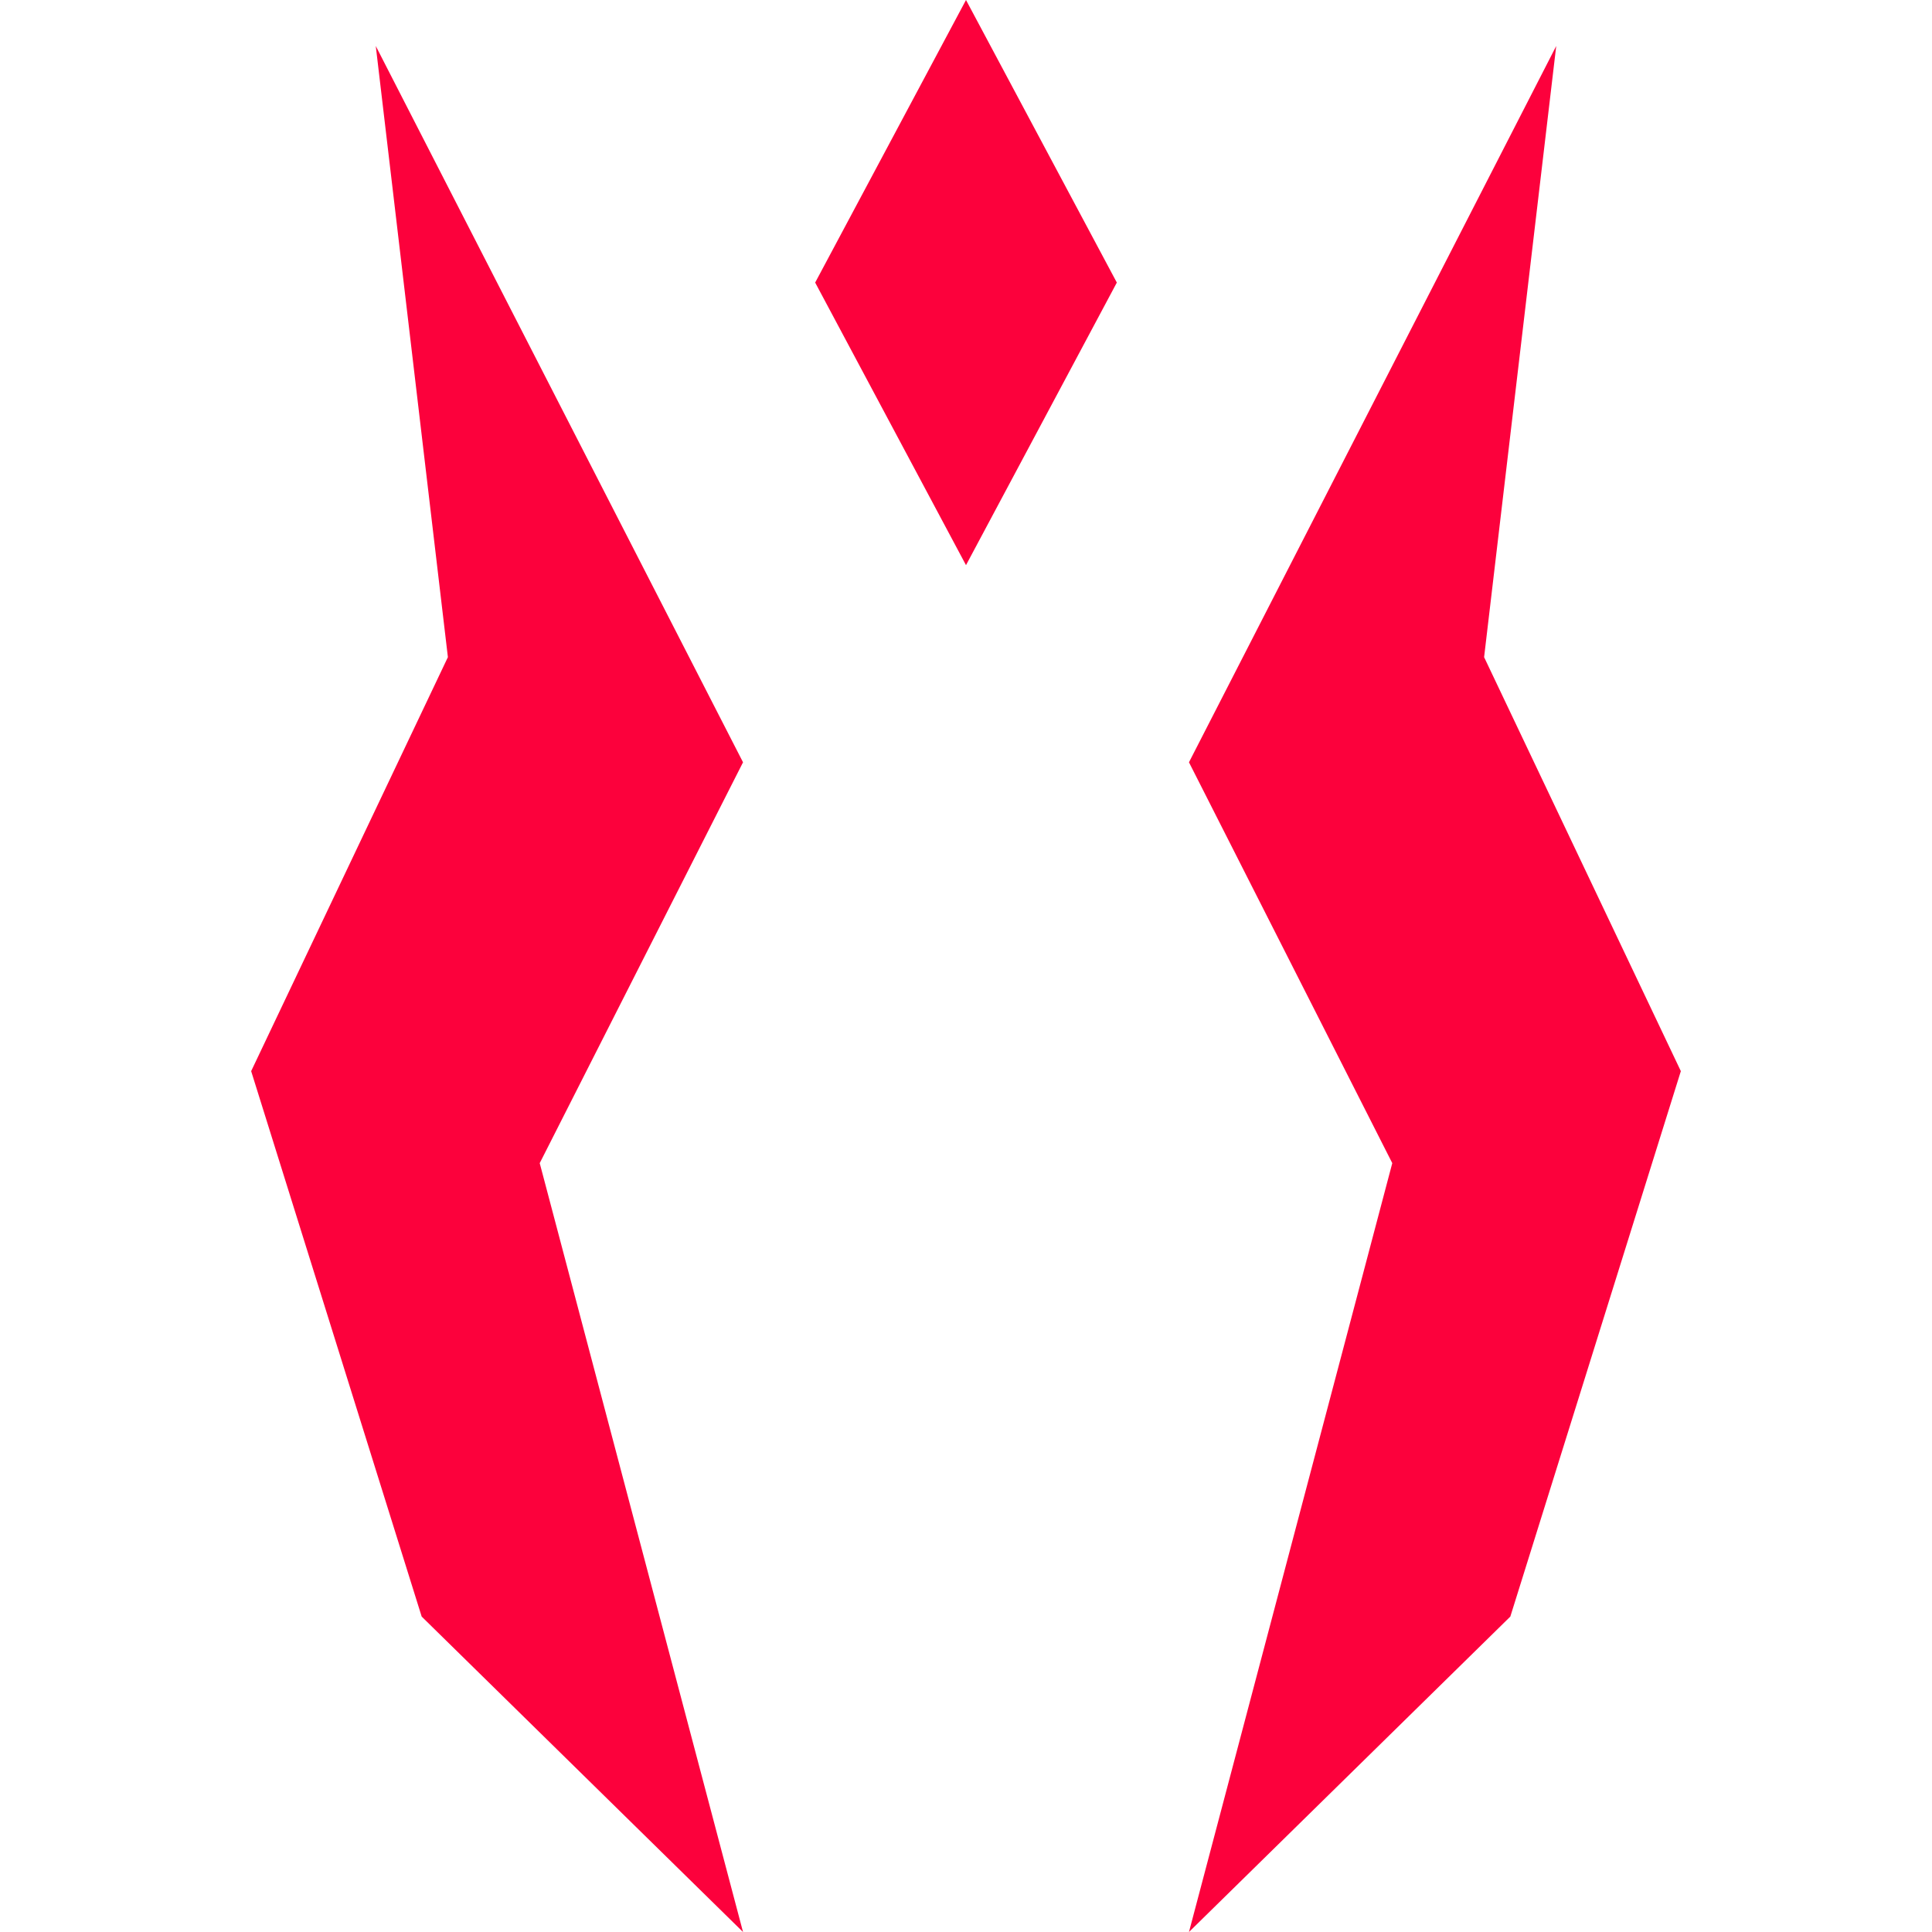
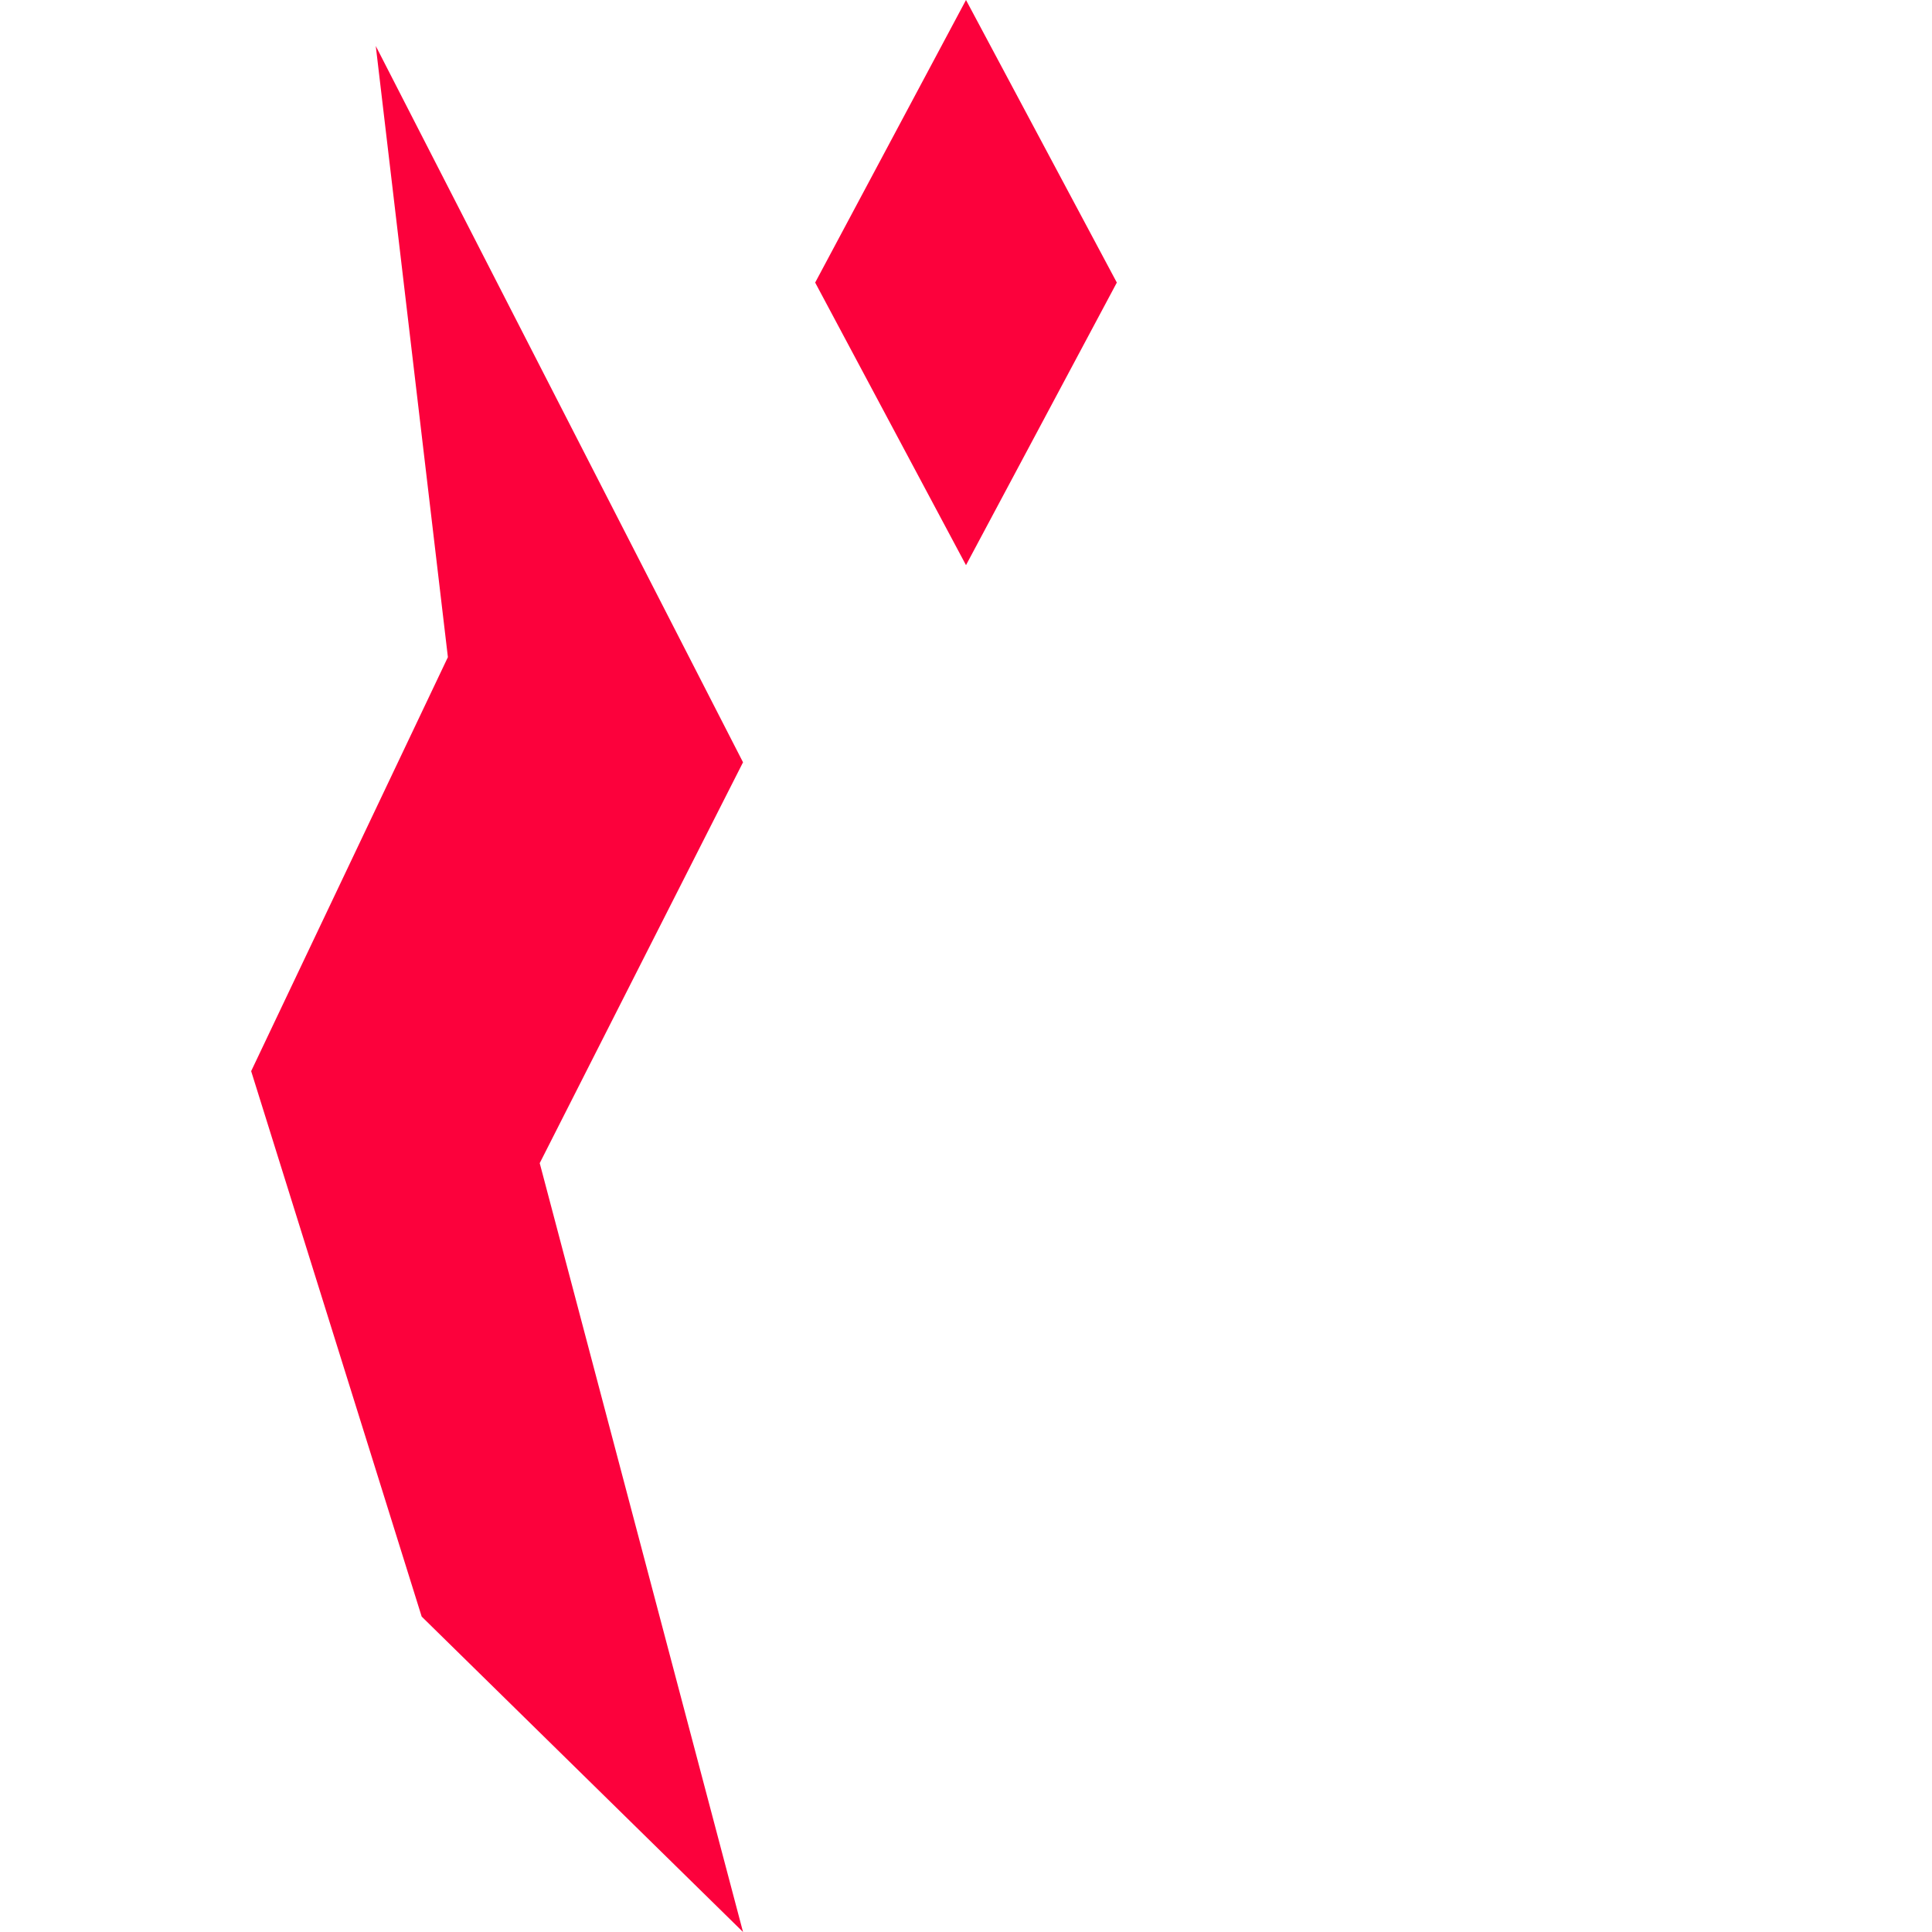
<svg xmlns="http://www.w3.org/2000/svg" width="100" height="100" viewBox="0 0 100 100" fill="none">
  <path d="M38.459 39.456L19.45 2.381L23.183 34.014L13 55.442L21.826 83.674L38.459 100L27.936 60.204L38.459 39.456Z" fill="#FC013C" />
-   <path d="M61.541 39.456L80.55 2.381L76.817 34.014L87 55.442L78.174 83.674L61.541 100L72.064 60.204L61.541 39.456Z" fill="#FC013C" />
  <path d="M50 0L57.807 14.626L50 29.252L42.193 14.626L50 0Z" fill="#FC013C" />
</svg>